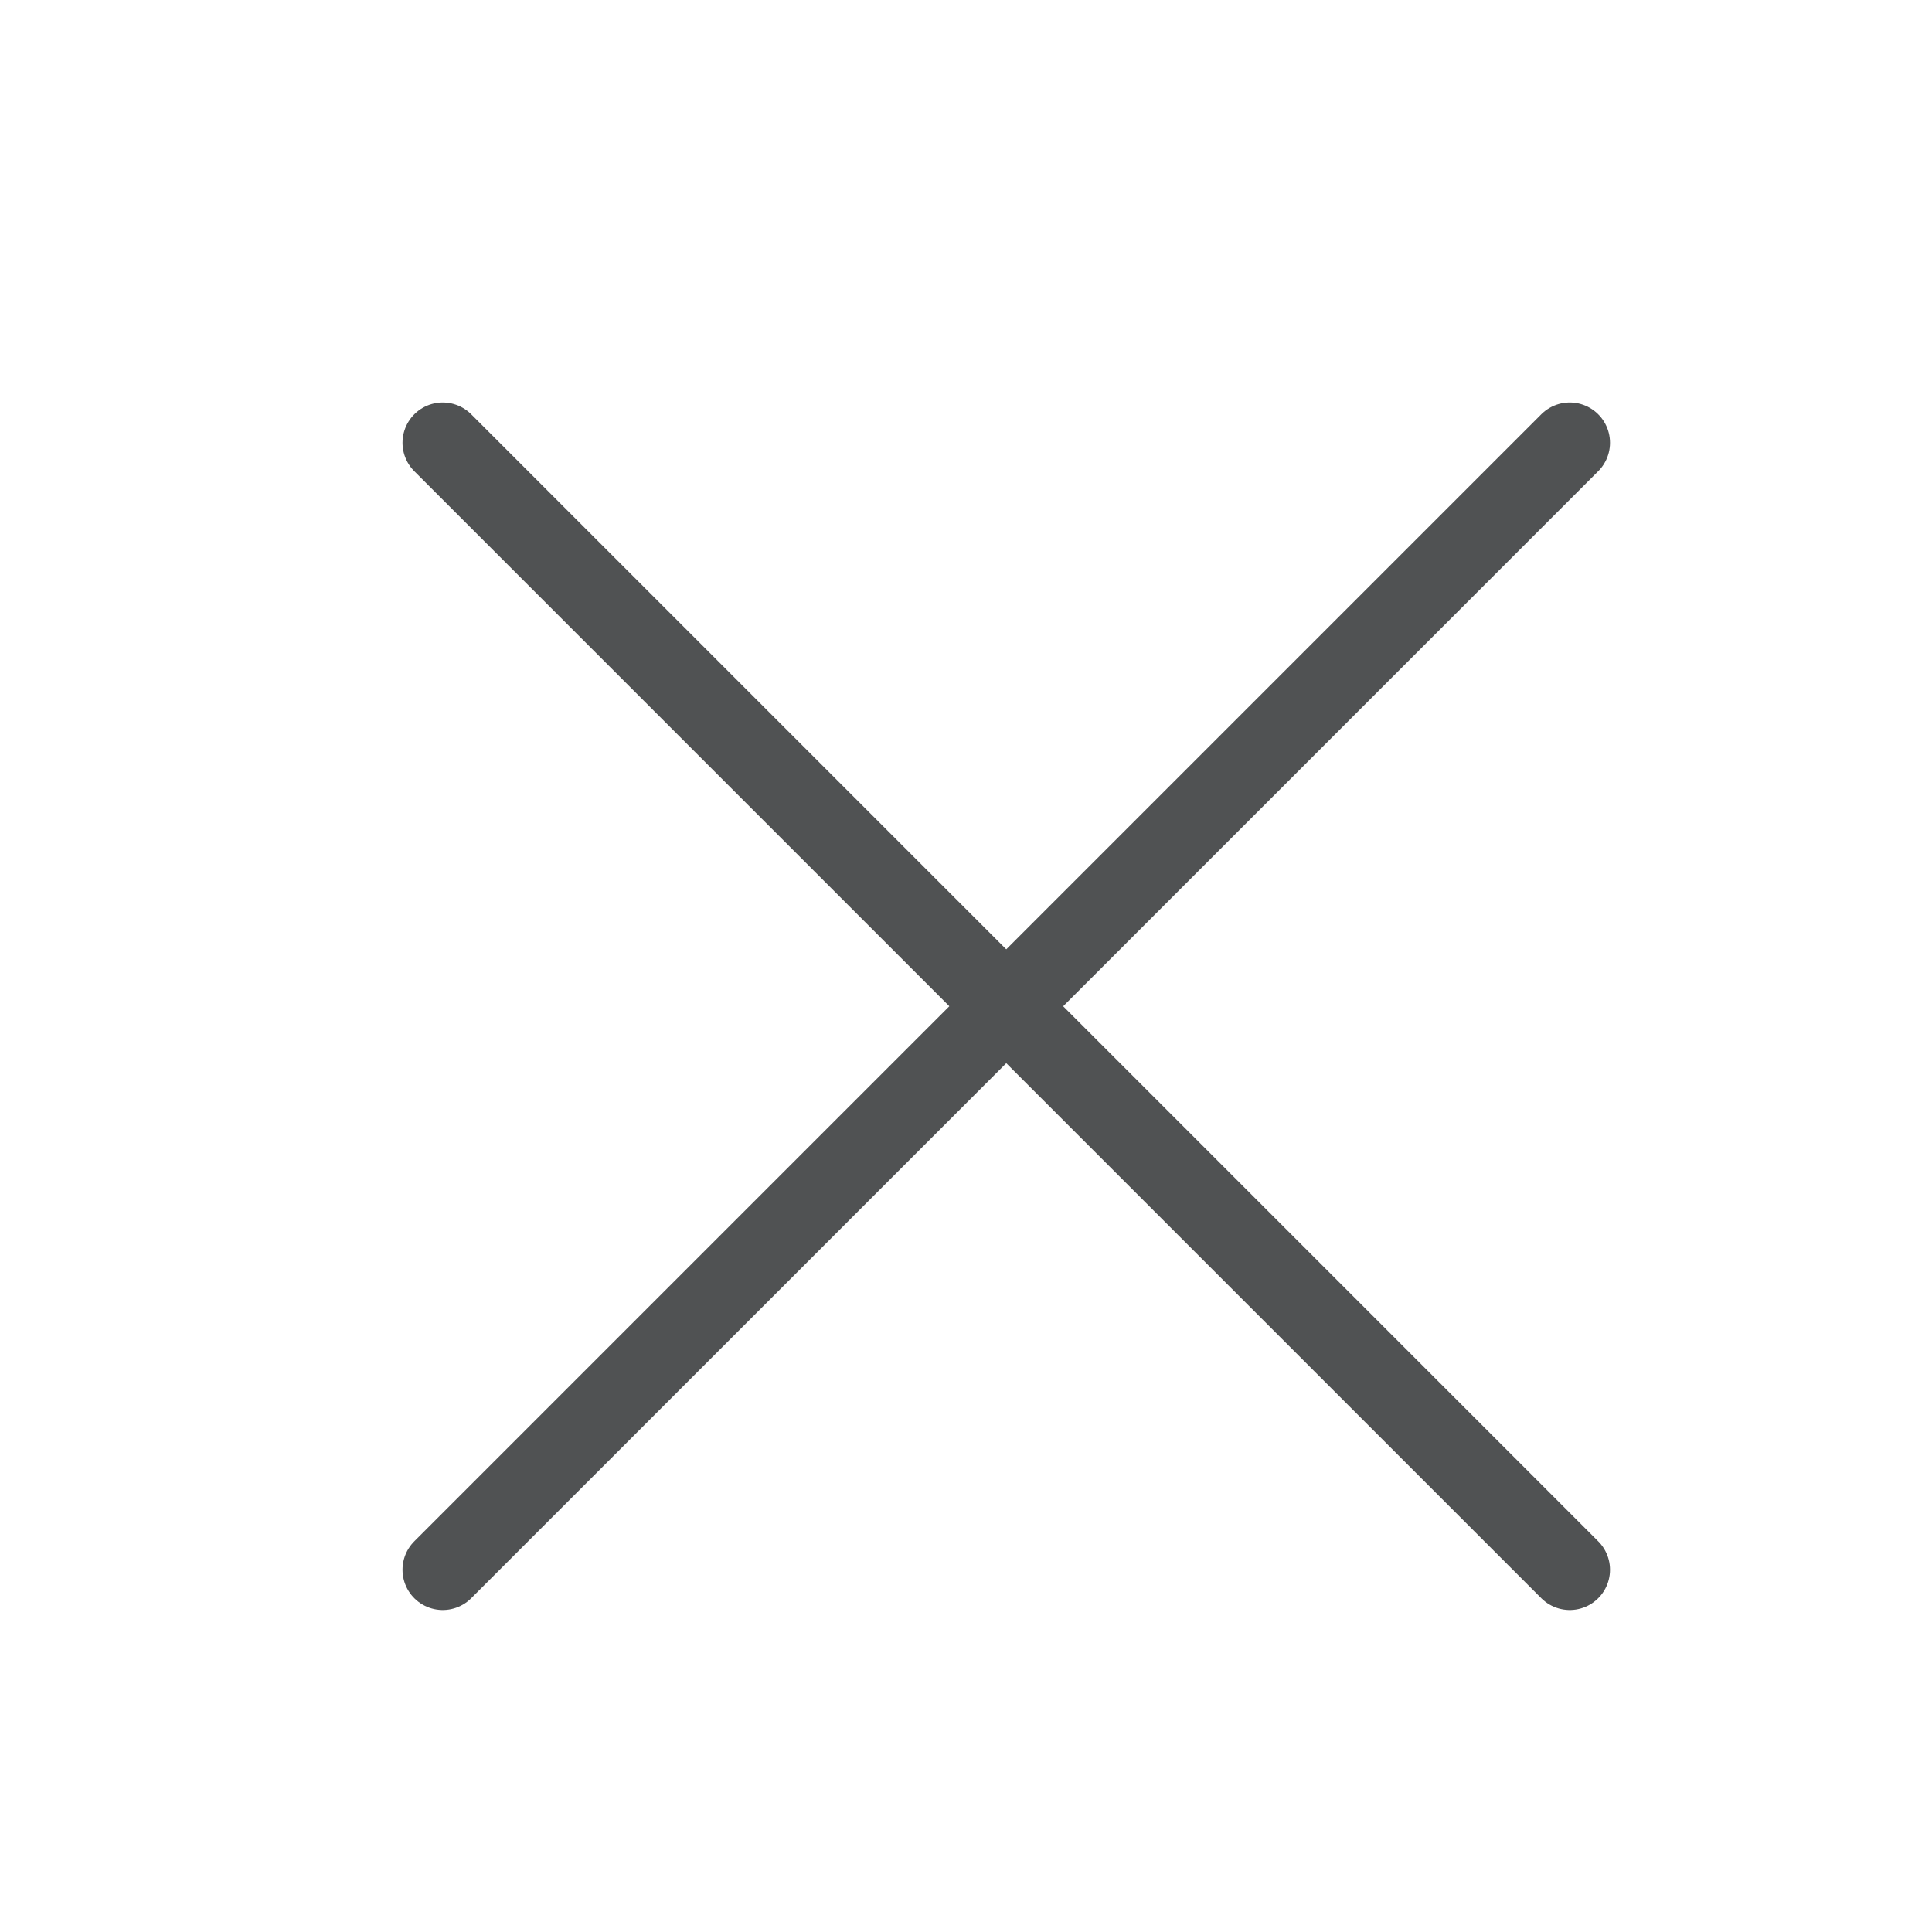
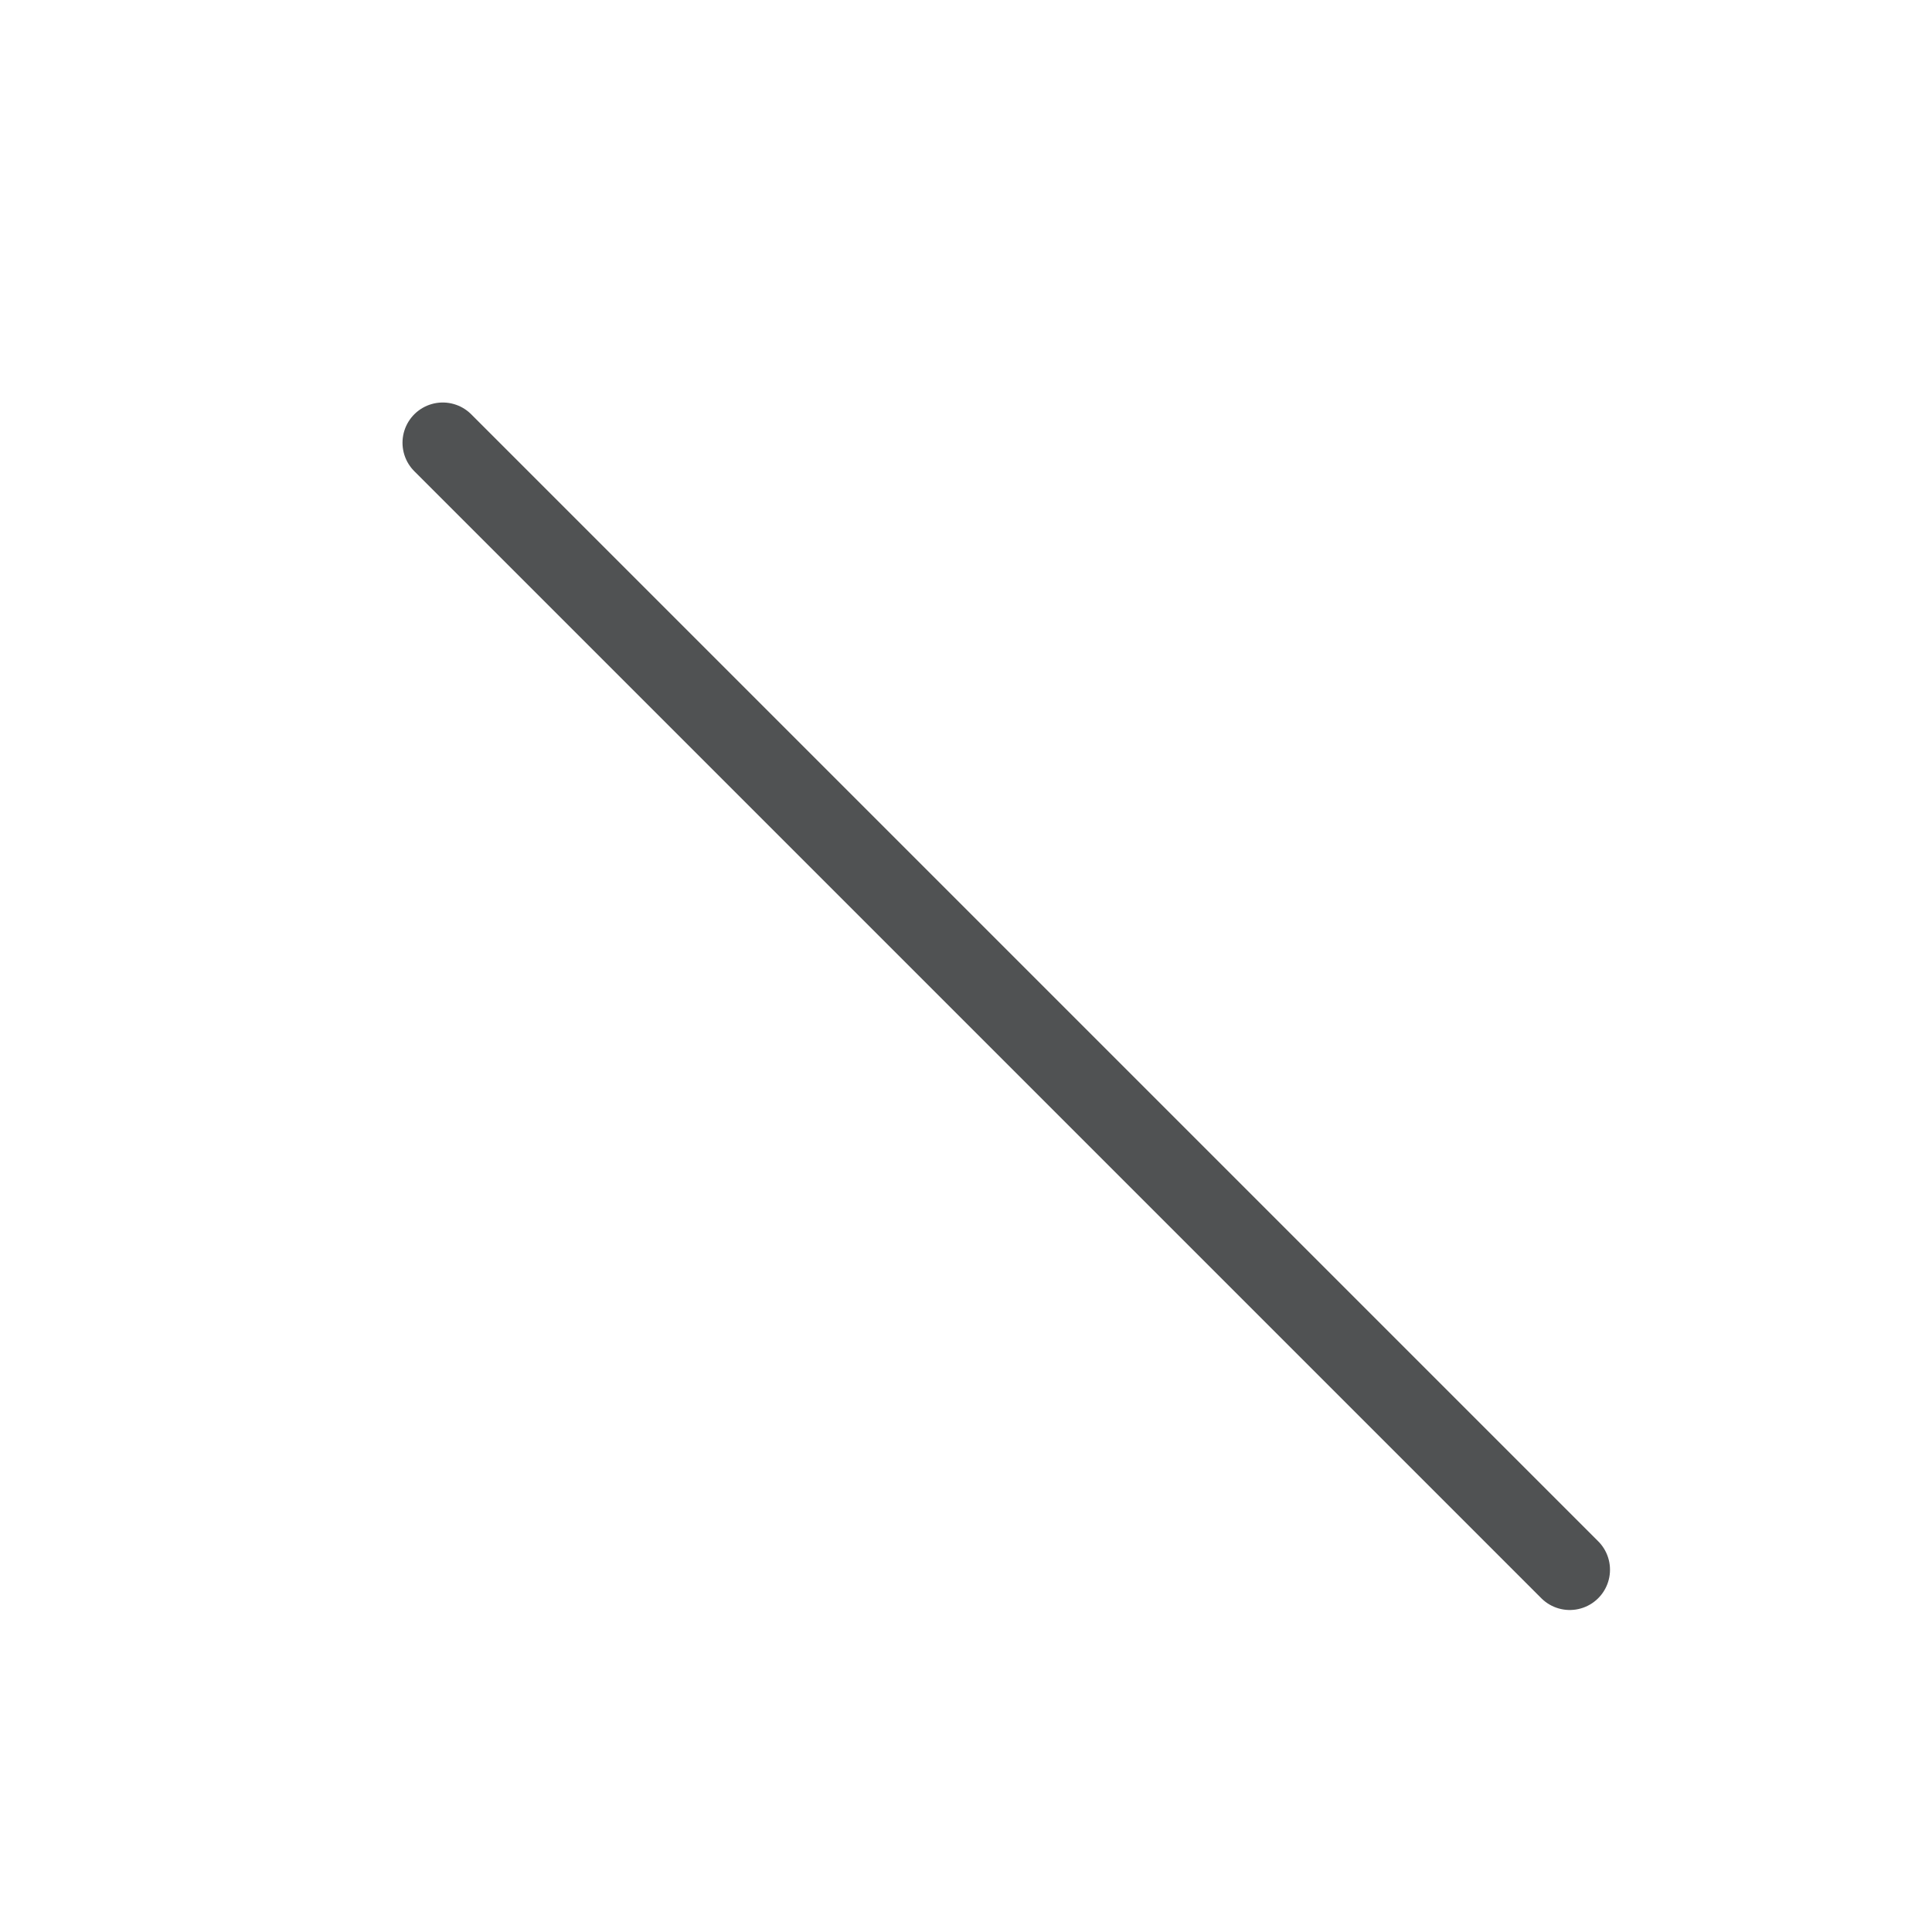
<svg xmlns="http://www.w3.org/2000/svg" viewBox="0 0 24 24" stroke="#505253" fill="none" stroke-miterlimit="10" stroke-linecap="round" stroke-linejoin="round">
-   <path d="M19.5 5.5l-14 14" />
  <path d="M19.5 19.5l-14-14" />
</svg>